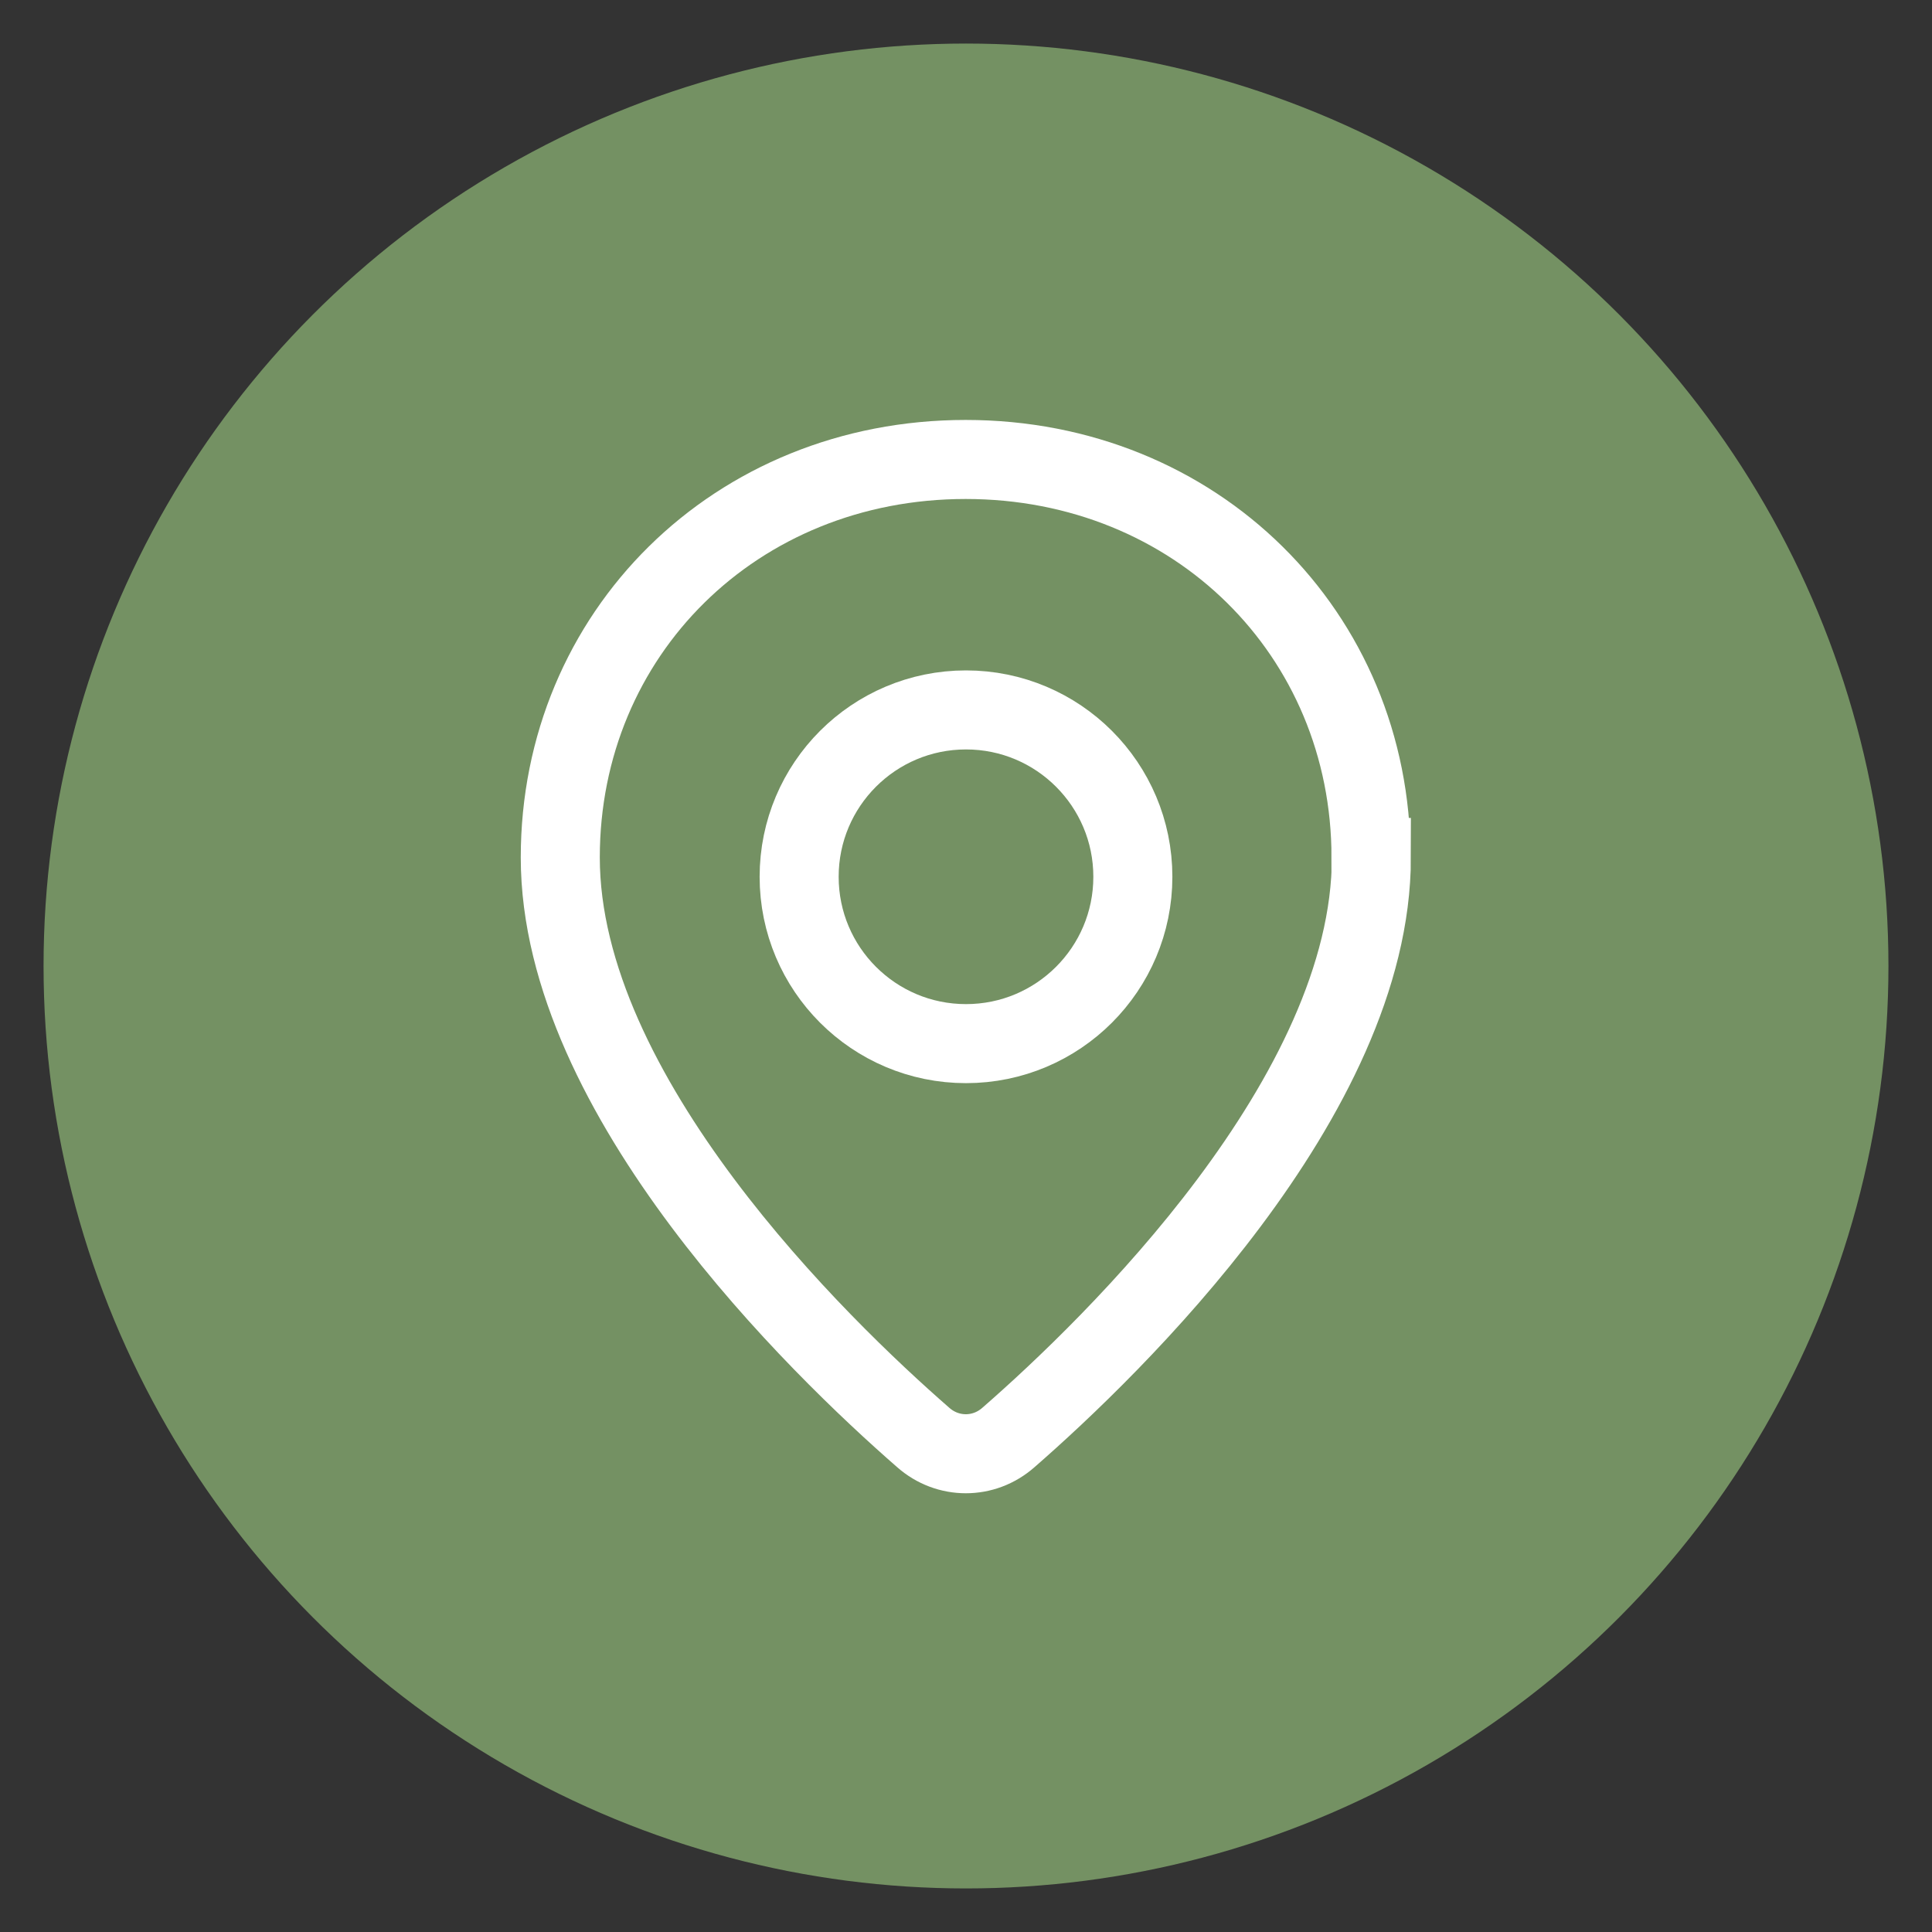
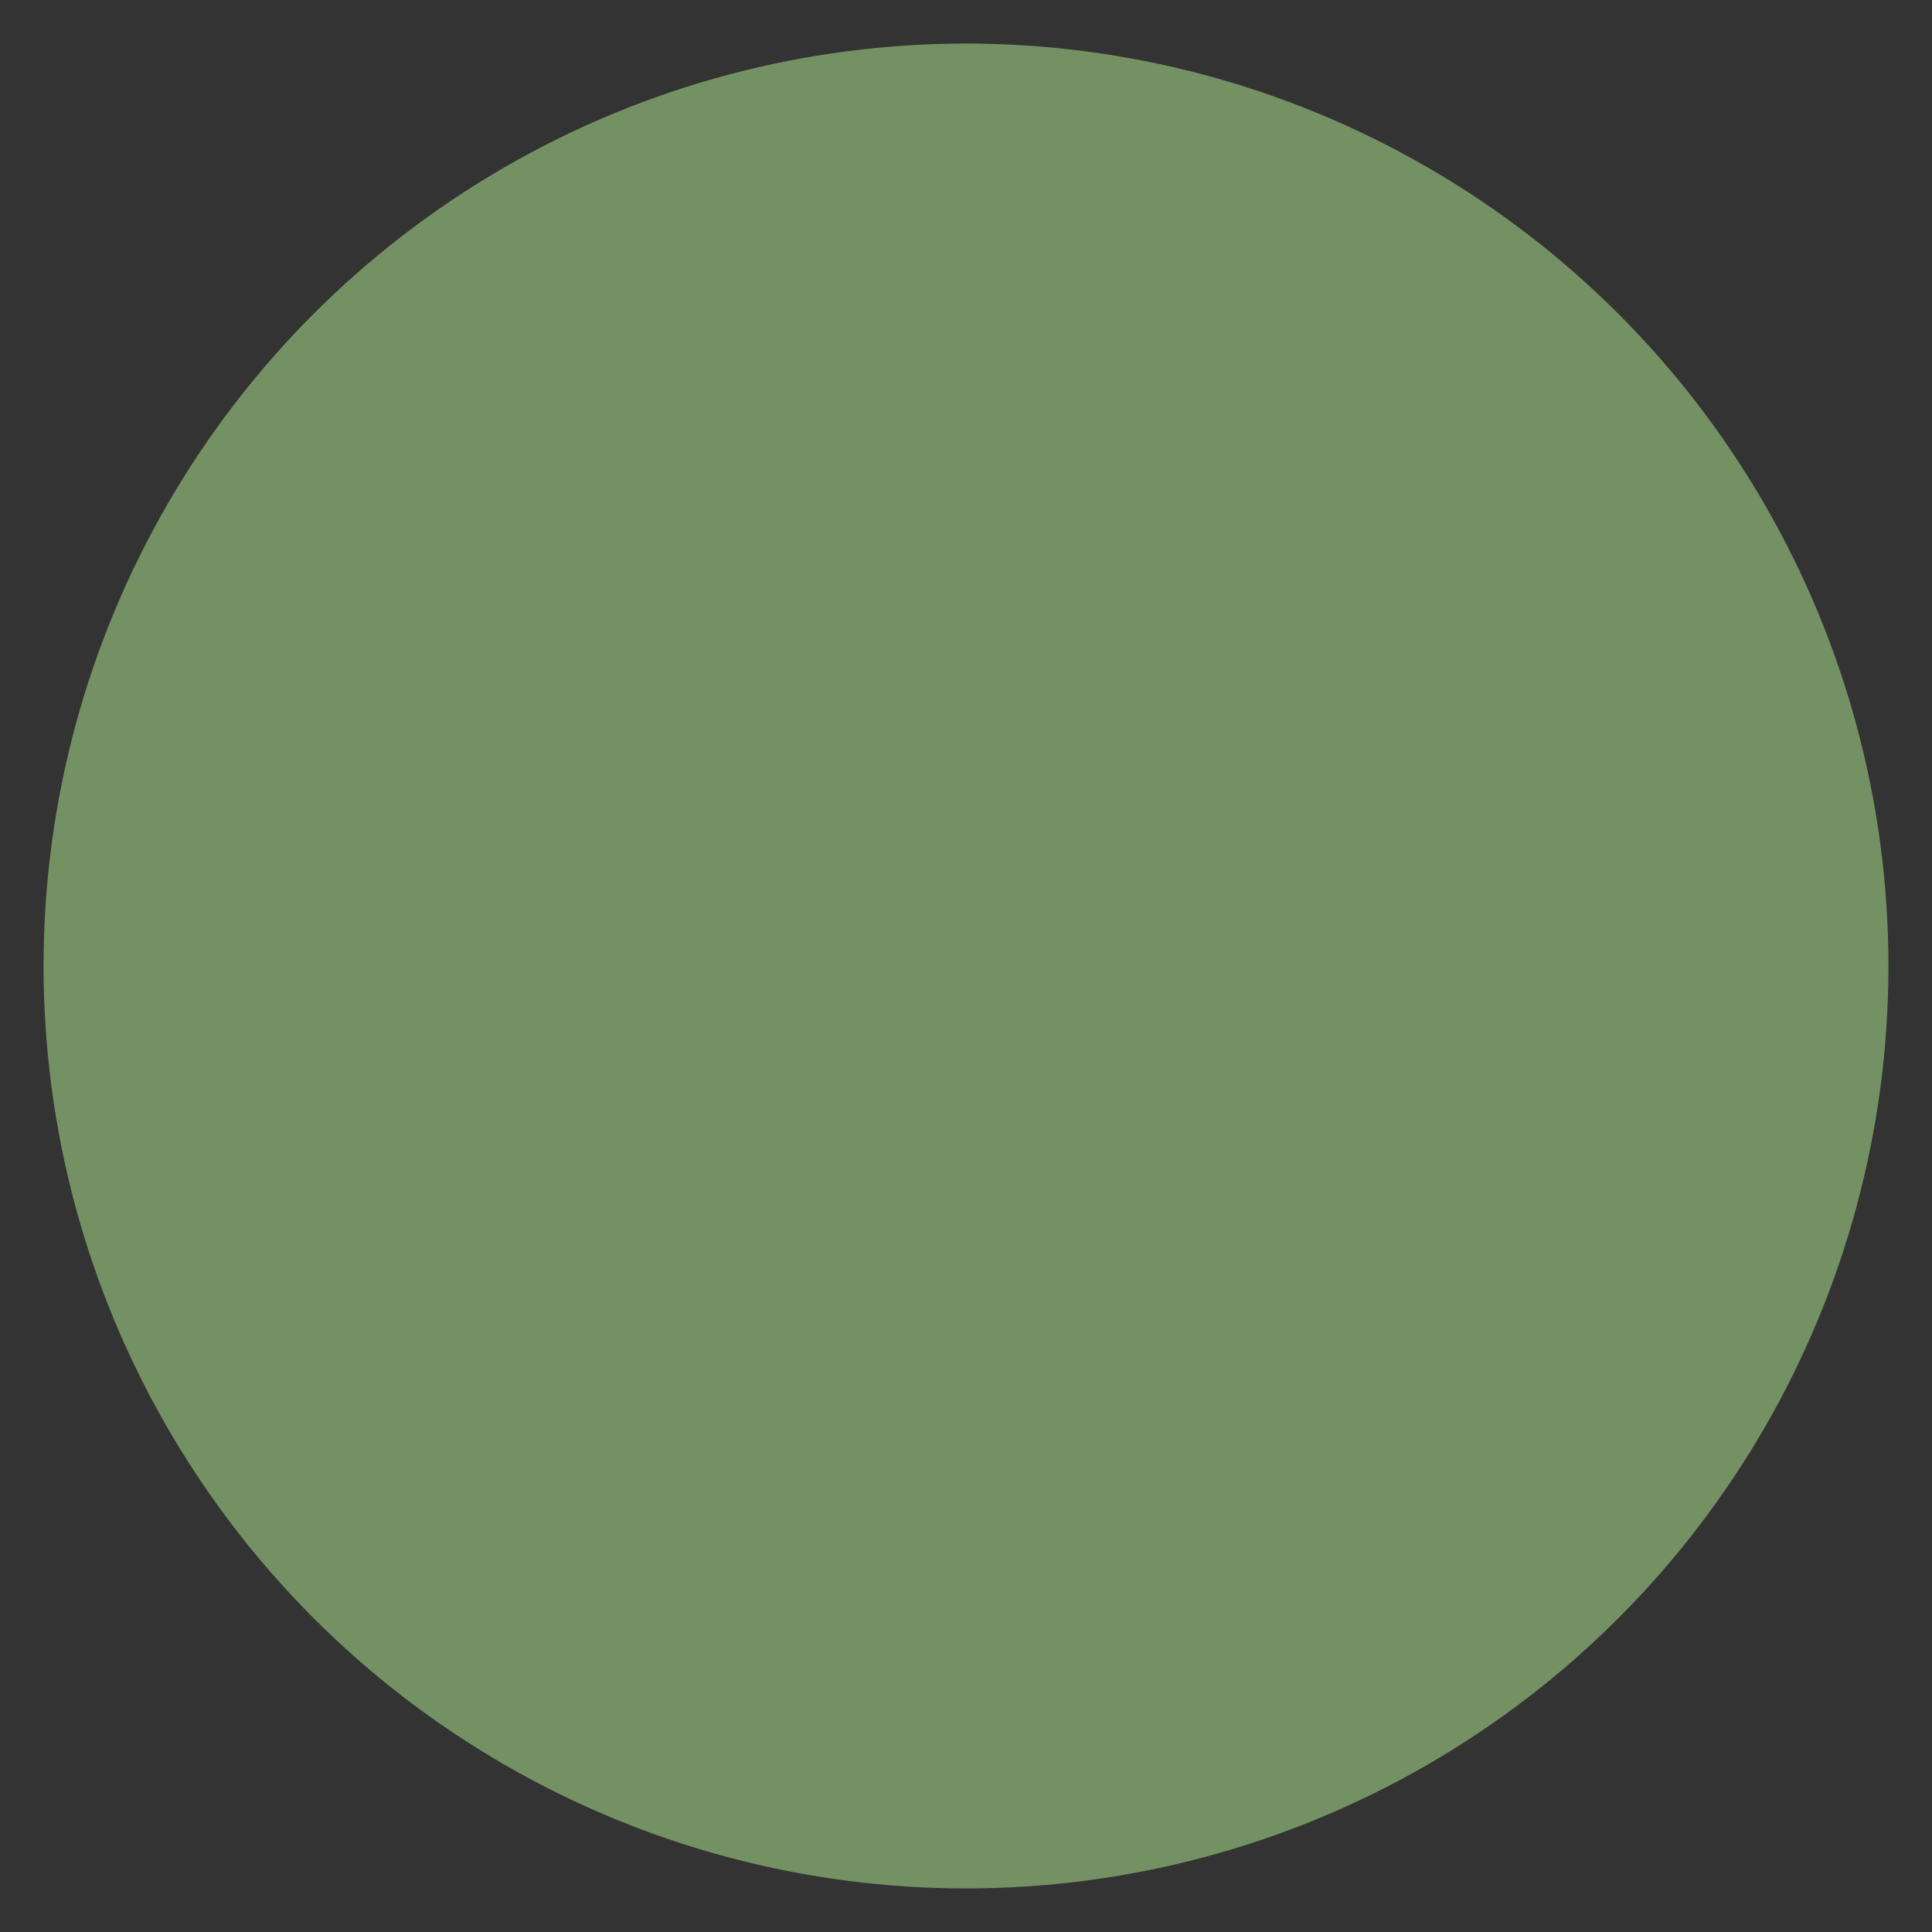
<svg xmlns="http://www.w3.org/2000/svg" id="Text" viewBox="0 0 55 55">
  <rect x="0" y="0" width="55" height="55" fill="#333333" stroke="none" />
  <defs>
    <style>.cls-1{fill:none;stroke:#fff;stroke-linecap:round;stroke-width:2.25px;}.cls-2{fill:#749163;}</style>
  </defs>
  <circle class="cls-2" cx="27.5" cy="27.5" r="26.26" />
-   <path class="cls-1" d="M39.04,24.41c0,6.79-7.36,13.92-10.33,16.51-.7.62-1.73.62-2.43,0-2.97-2.59-10.33-9.72-10.33-16.51,0-6.37,4.99-11.33,11.54-11.33s11.54,4.96,11.54,11.33Z" />
-   <circle class="cls-1" cx="27.5" cy="24.96" r="4.75" />
</svg>